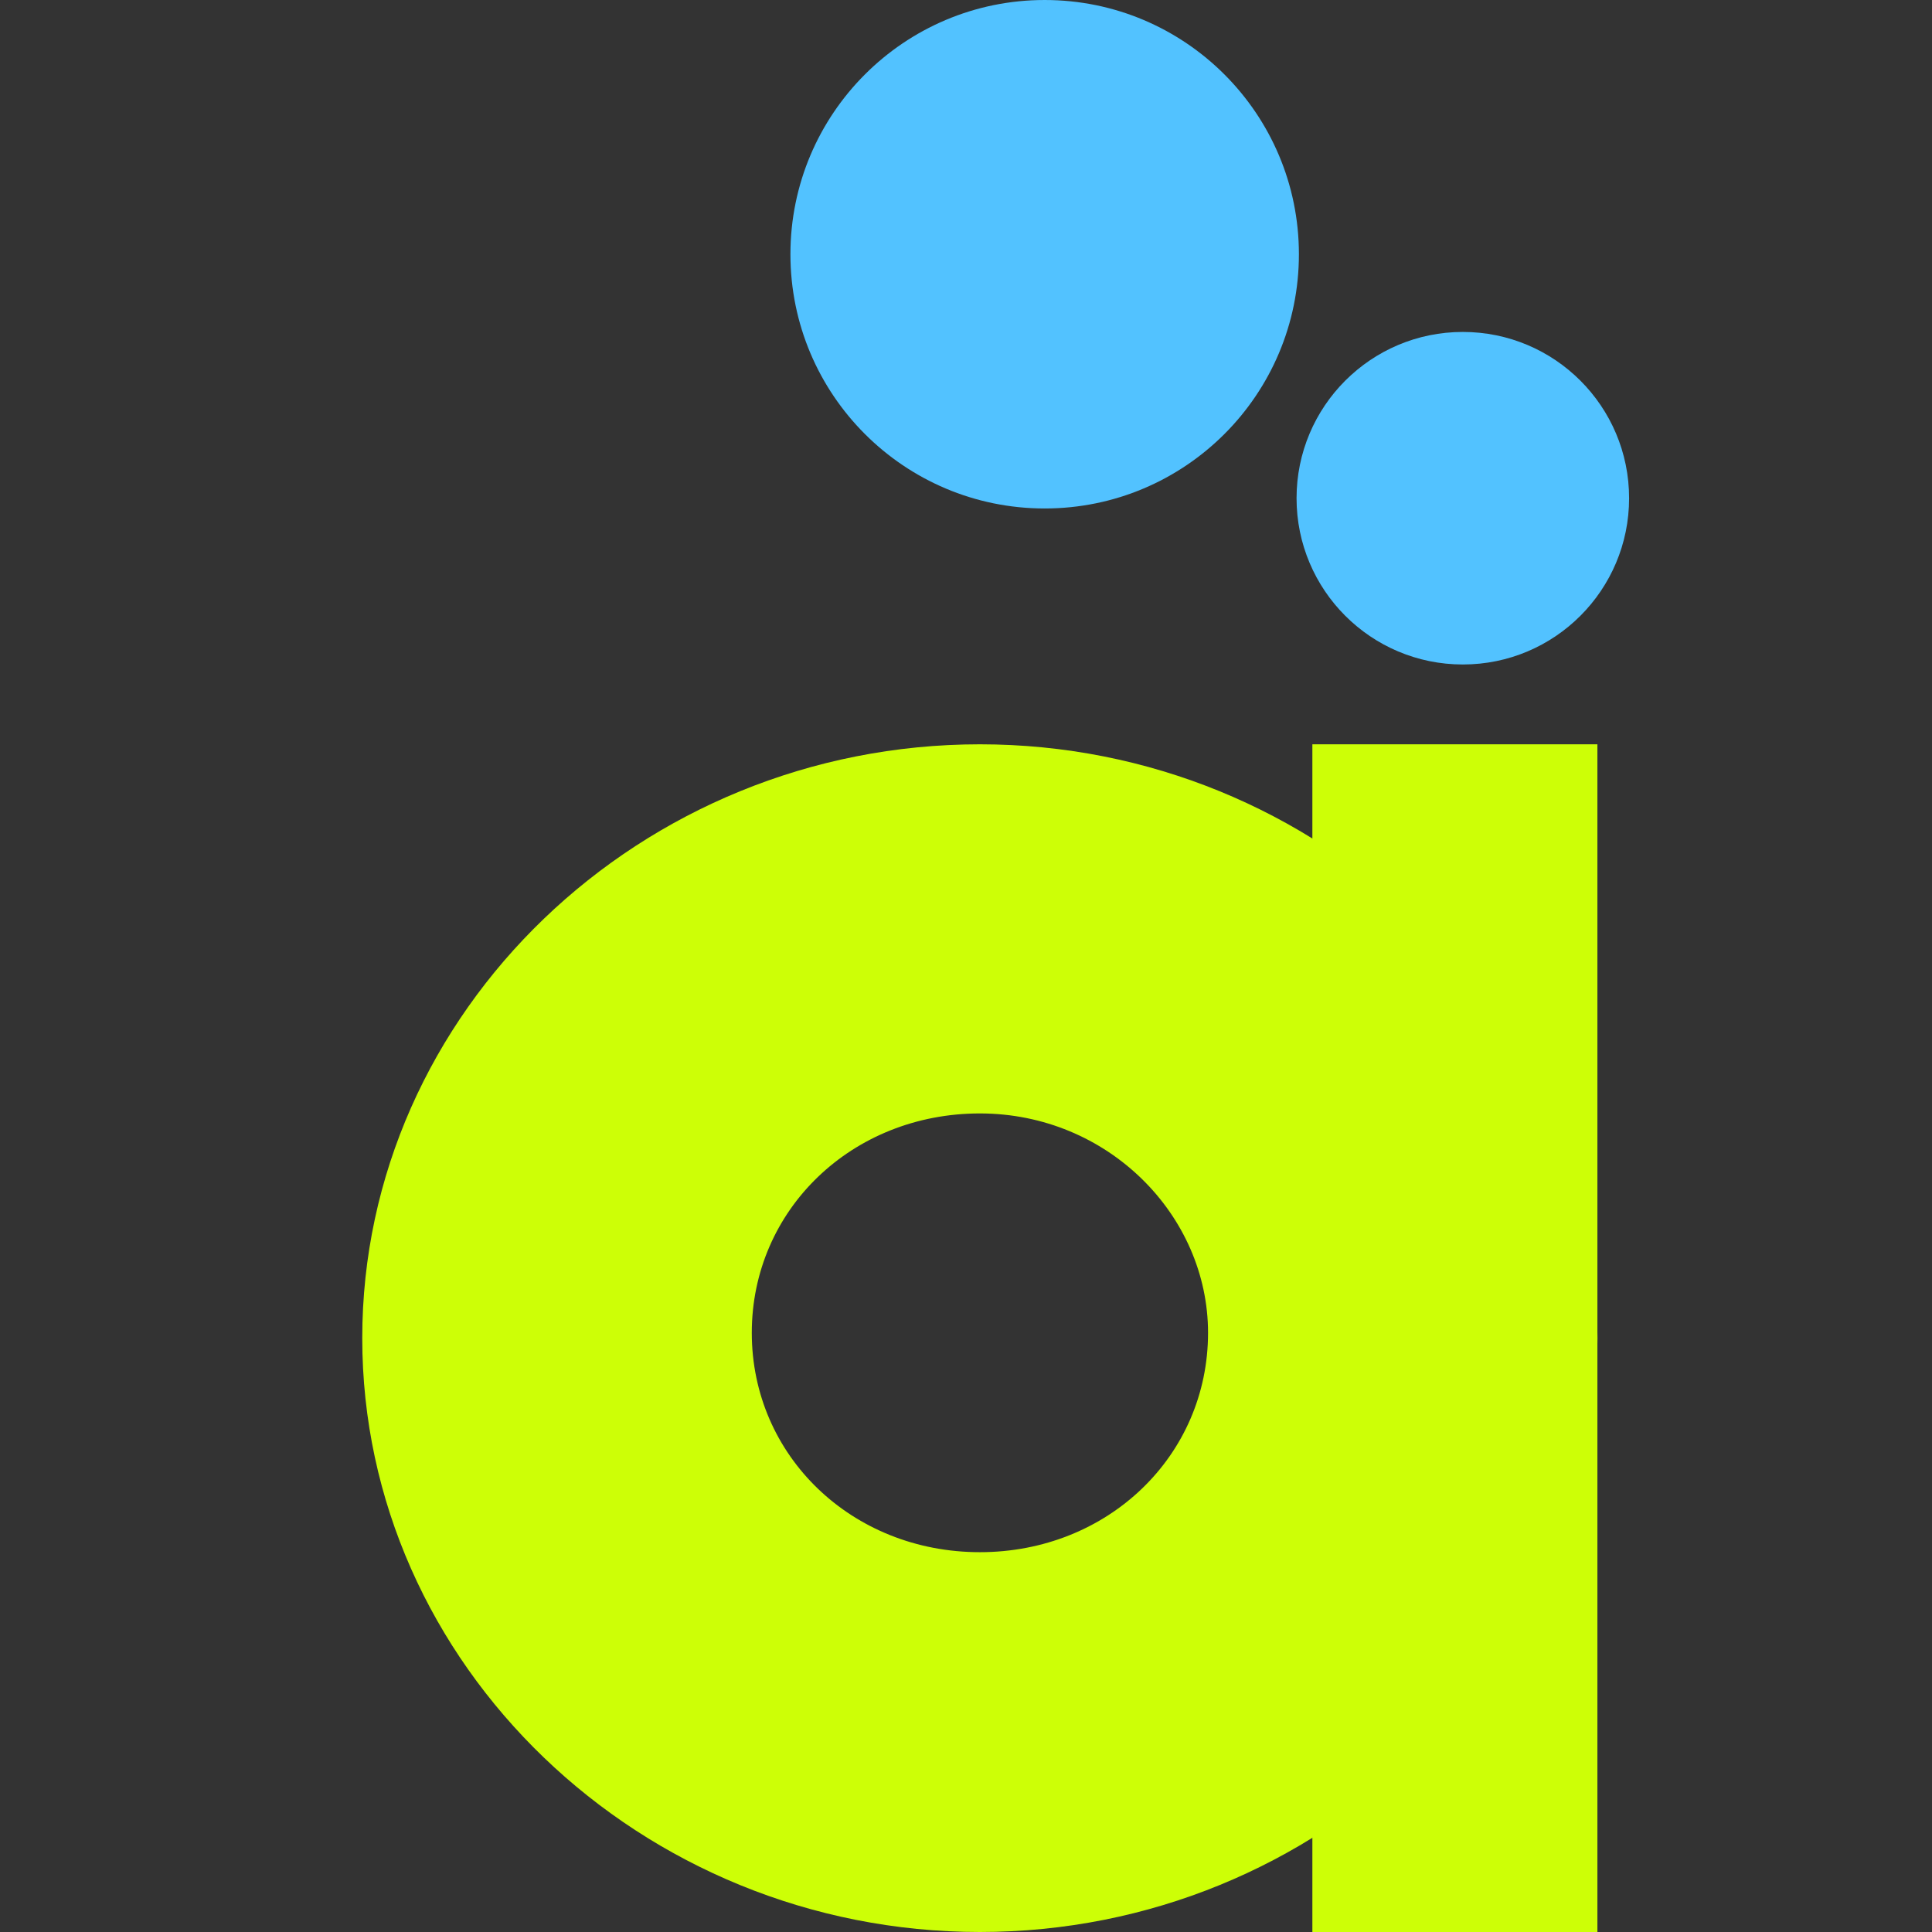
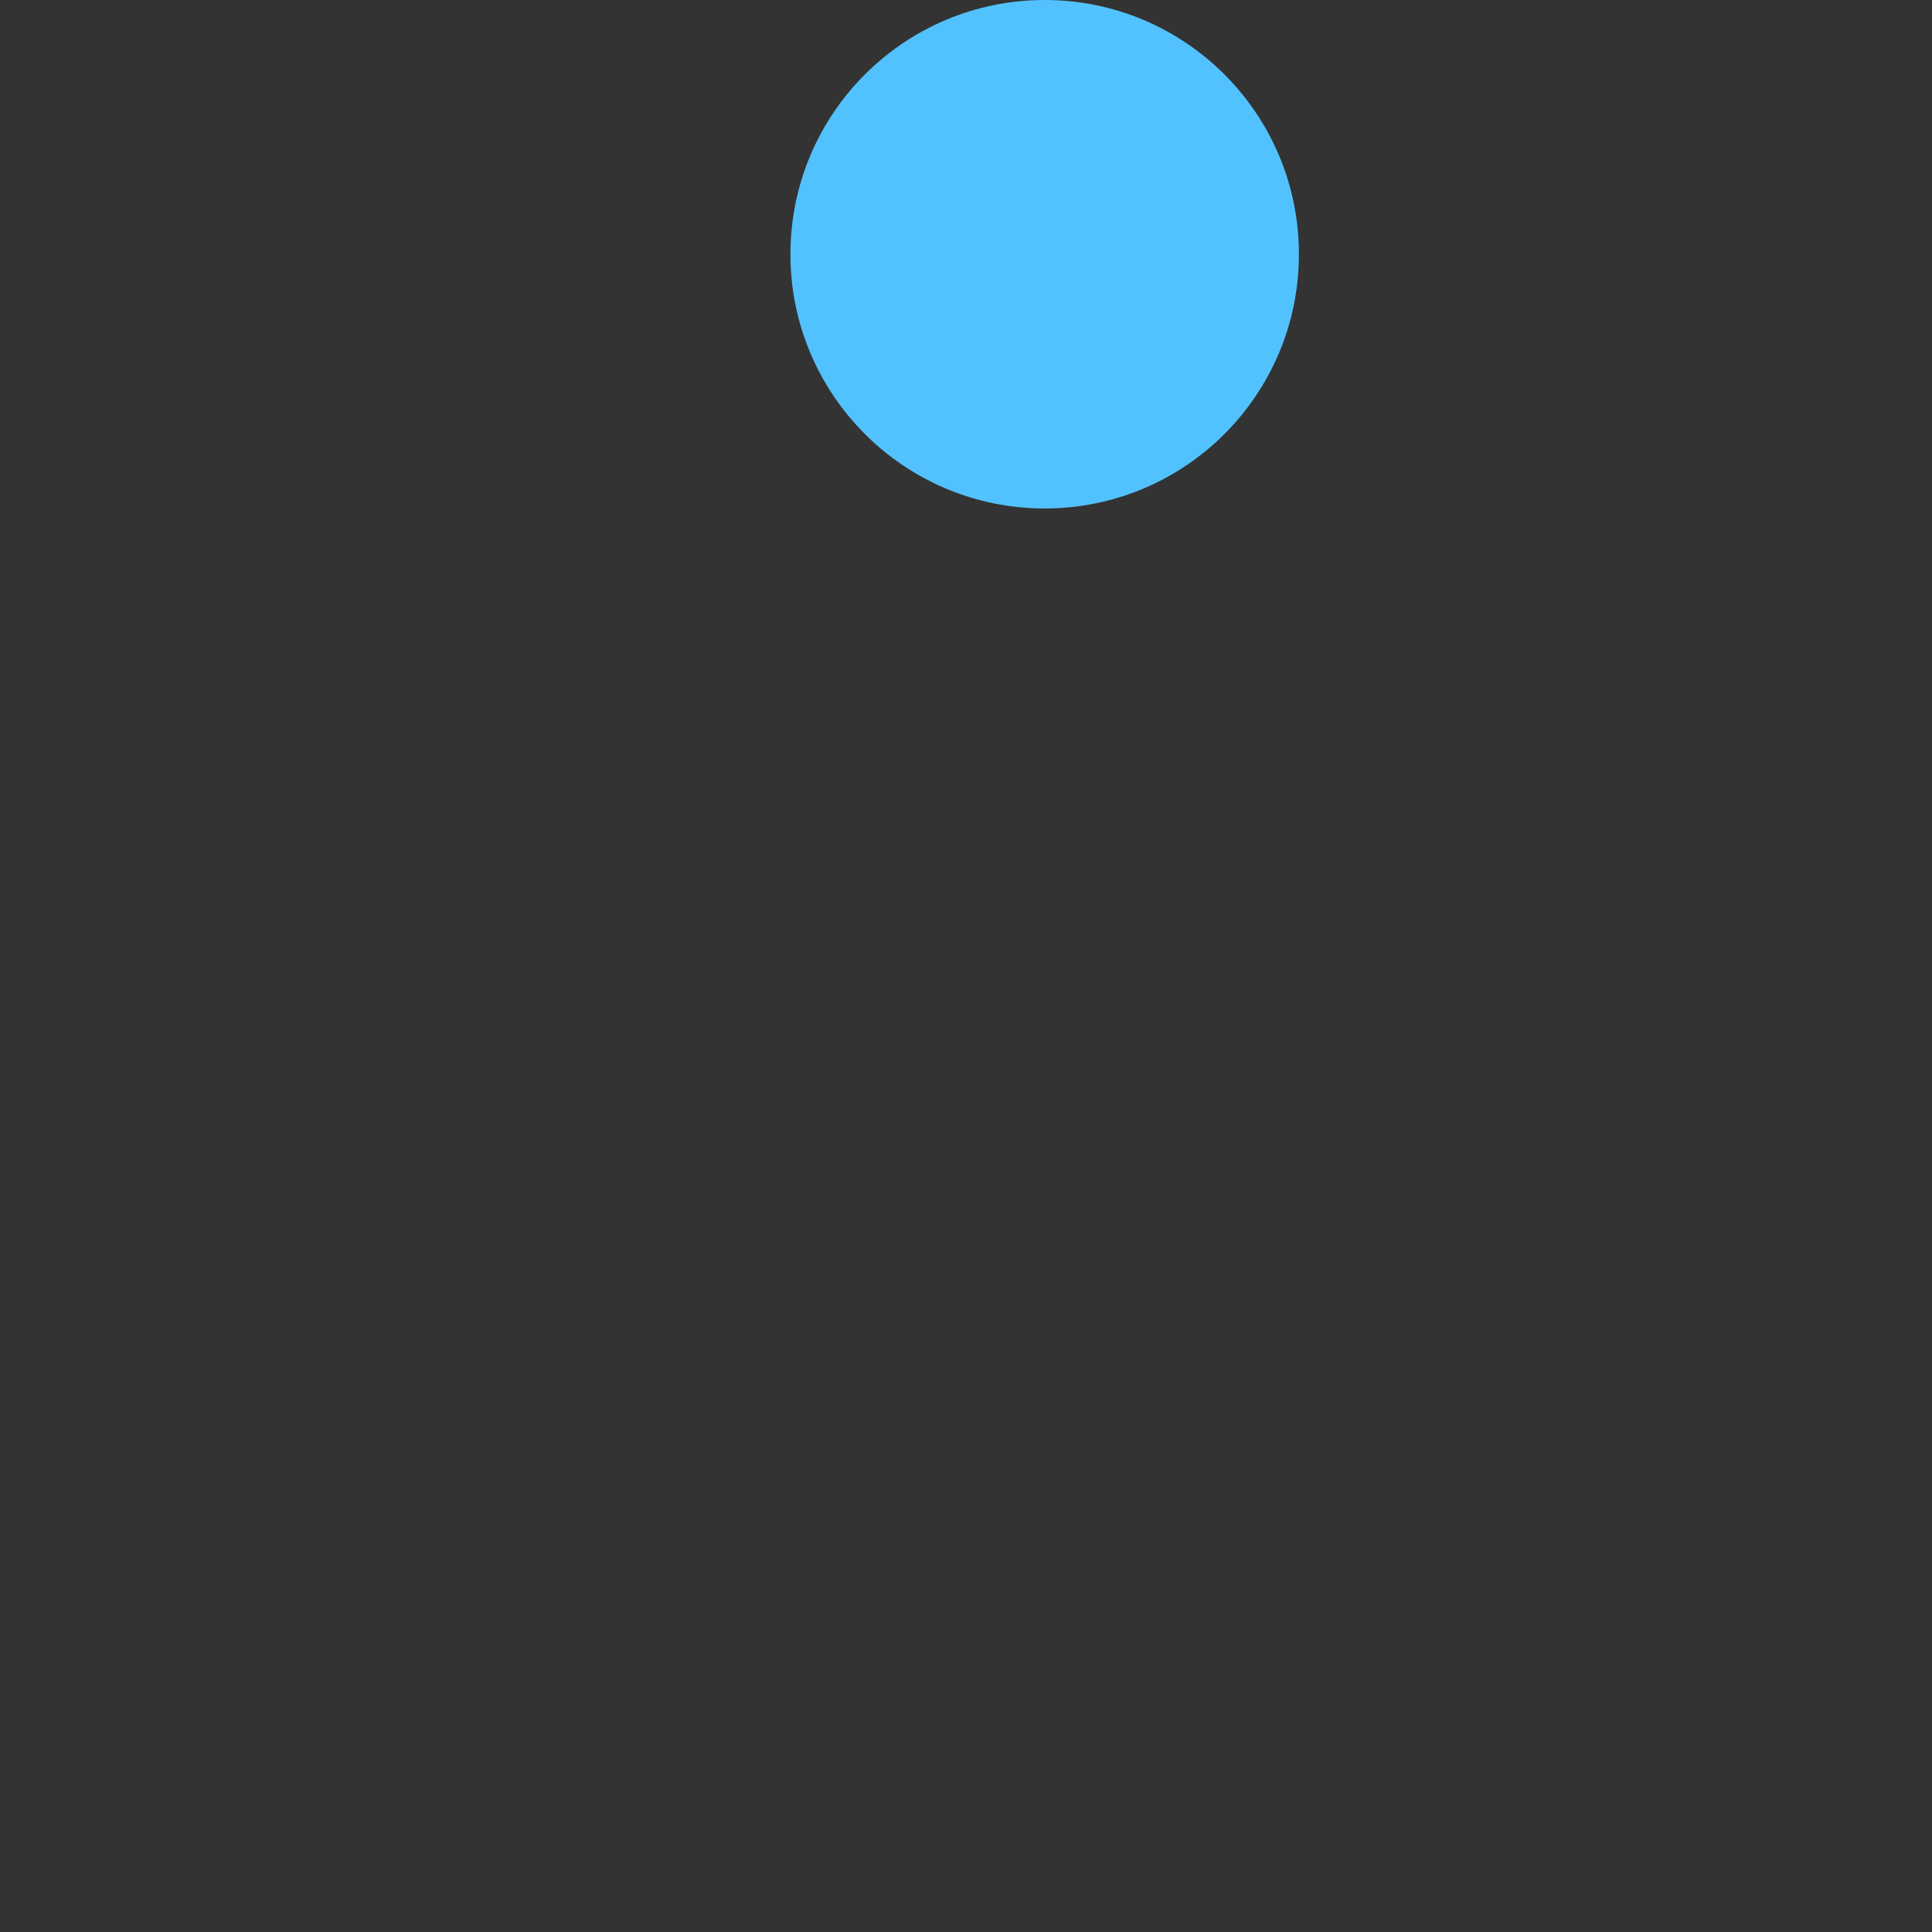
<svg xmlns="http://www.w3.org/2000/svg" width="32" height="32" viewBox="0 0 32 32" fill="none">
  <rect x="0" y="0" width="32" height="32" fill="#333333" stroke="none" />
  <g clip-path="url(#clip0_31_11)">
-     <circle cx="24.229" cy="8.252" r="2.754" fill="#52C2FF" />
    <circle cx="17.303" cy="4.211" r="4.211" fill="#52C2FF" />
-     <path d="M16.23 32C10.608 32 6 27.57 6 22.164C6 16.759 10.608 12.328 16.23 12.328C21.851 12.328 26.459 16.759 26.459 22.164C26.459 27.57 21.851 32 16.23 32ZM16.23 18.442C14.111 18.442 12.452 20.038 12.452 22.076C12.452 24.114 14.111 25.709 16.23 25.709C18.349 25.709 20.009 24.114 20.009 22.076C20.009 20.126 18.349 18.442 16.23 18.442Z" fill="#CDFF06" />
-     <rect x="21.737" y="12.328" width="4.721" height="19.672" fill="#CDFF06" />
  </g>
  <defs>
    <clipPath id="clip0_31_11">
      <rect width="32" height="32" fill="white" />
    </clipPath>
  </defs>
</svg>